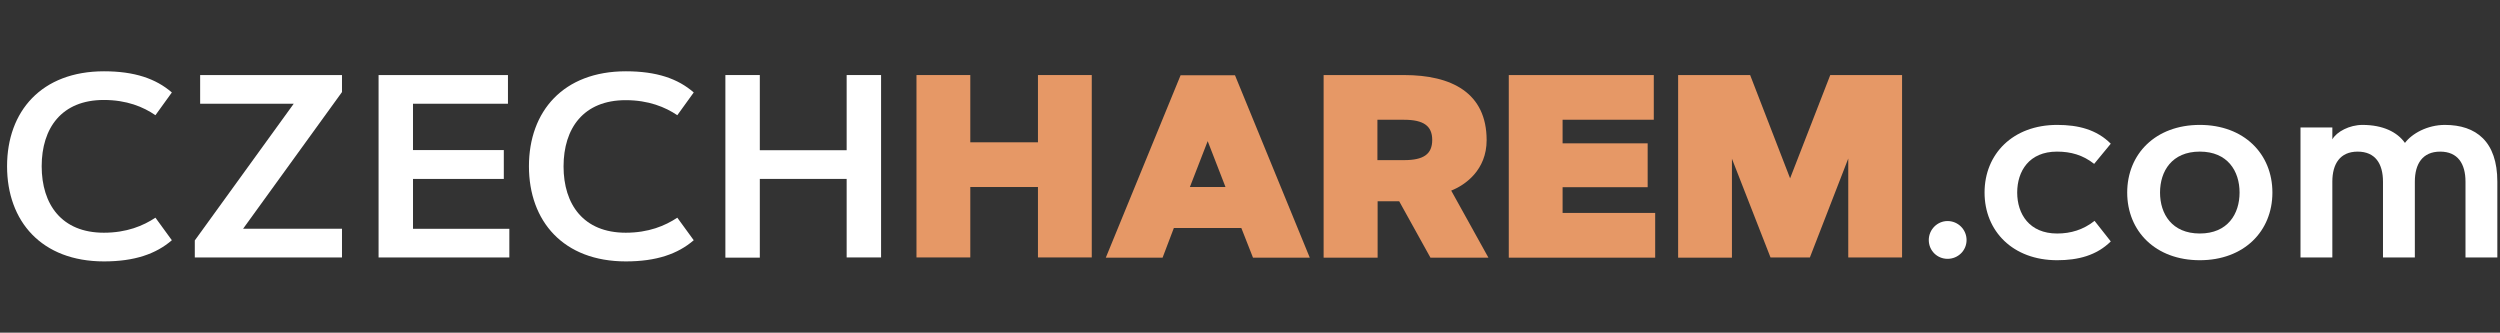
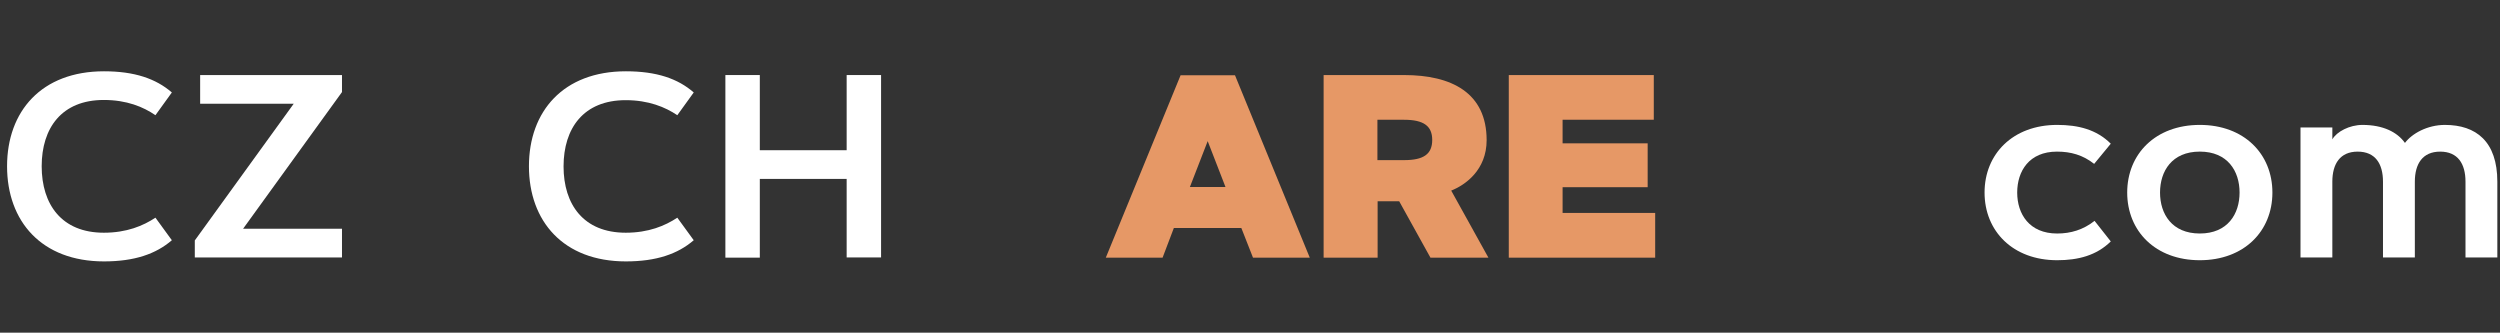
<svg xmlns="http://www.w3.org/2000/svg" fill="none" height="35" viewBox="0 0 263 35" width="263">
  <rect x="0" y="0" width="263" height="35" fill="#333333" stroke="none" />
  <g fill="#fff">
    <path d="m10.92 24.482c2.414 0 4.141-.728 5.432-1.582l1.727 2.373c-1.665 1.436-3.913 2.227-7.138 2.227-6.577 0-10.198-4.225-10.198-10.01s3.621-9.99 10.198-9.99c3.205 0 5.453.77 7.138 2.227l-1.727 2.393c-1.27-.874-3.018-1.603-5.432-1.603-4.433 0-6.535 2.955-6.535 6.972 0 4.017 2.102 6.993 6.535 6.993z" />
    <path d="m35.977 24.066v3.018h-15.484v-1.79l10.406-14.381h-9.844v-3.018h14.922v1.79l-10.406 14.381z" />
-     <path d="m53.001 18.822h-9.553v5.245h10.135v3.018h-13.757v-19.188h13.611v3.018h-9.99v4.87h9.553z" />
    <path d="m65.821 24.482c2.414 0 4.141-.728 5.432-1.582l1.727 2.373c-1.665 1.436-3.913 2.227-7.138 2.227-6.577 0-10.198-4.225-10.198-10.01s3.621-9.99 10.198-9.99c3.226 0 5.473.77 7.138 2.227l-1.727 2.393c-1.27-.853-3.018-1.582-5.432-1.582-4.433 0-6.535 2.955-6.535 6.972 0 3.996 2.102 6.972 6.535 6.972z" />
    <path d="m89.068 7.895h3.621v19.188h-3.621v-8.262h-9.136v8.283h-3.621v-19.209h3.621v7.908h9.136z" />
  </g>
-   <path d="m109.193 7.895h5.66v19.188h-5.66v-7.409h-7.118v7.409h-5.661v-19.188h5.661v7.076h7.118z" fill="#e69866" />
  <path d="m122.304 27.105h-5.973l7.867-19.188h5.723l7.867 19.188h-5.973l-1.228-3.122h-7.097zm2.872-7.43h3.746l-1.873-4.828z" fill="#e69866" />
  <path d="m139.245 27.105v-19.209h8.47c4.974 0 8.679 1.852 8.679 6.847 0 3.143-2.248 4.724-3.726 5.307l3.913 7.055h-6.098l-3.288-5.931h-2.269v5.931zm5.66-10.26h2.81c2.04 0 2.955-.624 2.955-2.123 0-1.478-.915-2.123-2.955-2.123h-2.81z" fill="#e69866" />
  <path d="m173.334 19.696h-8.949v2.706h9.74v4.703h-15.401v-19.209h15.255v4.703h-9.594v2.477h8.949z" fill="#e69866" />
-   <path d="m182.2 16.699v10.406h-5.661v-19.209h7.576l4.204 10.864 4.224-10.864h7.555v19.188h-5.661v-10.406l-4.037 10.406h-4.142z" fill="#e69866" />
-   <path d="m204.885 23.254c1.103 0 1.998.895 1.998 1.998 0 1.103-.895 1.977-1.998 1.977s-1.977-.874-1.977-1.977c0-1.103.894-1.998 1.977-1.998z" fill="#fff" />
  <path d="m216.414 24.566c1.436 0 2.748-.396 3.934-1.332l1.706 2.164c-1.498 1.478-3.434 1.977-5.64 1.977-4.661 0-7.638-3.059-7.638-7.118 0-4.058 2.977-7.117 7.638-7.117 2.206 0 4.142.479 5.64 1.977l-1.748 2.123c-1.186-.936-2.456-1.29-3.912-1.29-2.935 0-4.184 2.06-4.184 4.308 0 2.248 1.27 4.308 4.204 4.308z" fill="#fff" />
  <path d="m231.42 27.375c-4.662 0-7.638-3.059-7.638-7.118 0-4.058 2.976-7.117 7.638-7.117 4.641 0 7.637 3.038 7.637 7.117 0 4.079-2.996 7.118-7.637 7.118zm0-11.426c-2.935 0-4.184 2.06-4.184 4.308 0 2.248 1.249 4.308 4.184 4.308 2.934 0 4.183-2.06 4.183-4.308 0-2.248-1.249-4.308-4.183-4.308z" fill="#fff" />
  <path d="m242.013 13.411h3.35v1.249c.458-.812 1.811-1.519 3.164-1.519 2.164 0 3.663.749 4.474 1.894.729-.978 2.352-1.894 4.204-1.894 3.288 0 5.515 1.748 5.515 5.973v7.971h-3.35v-7.971c0-1.894-.812-3.163-2.664-3.163-1.853 0-2.664 1.29-2.664 3.163v7.971h-3.351v-7.971c0-1.894-.811-3.163-2.664-3.163-1.852 0-2.664 1.29-2.664 3.163v7.971h-3.35z" fill="#fff" />
</svg>